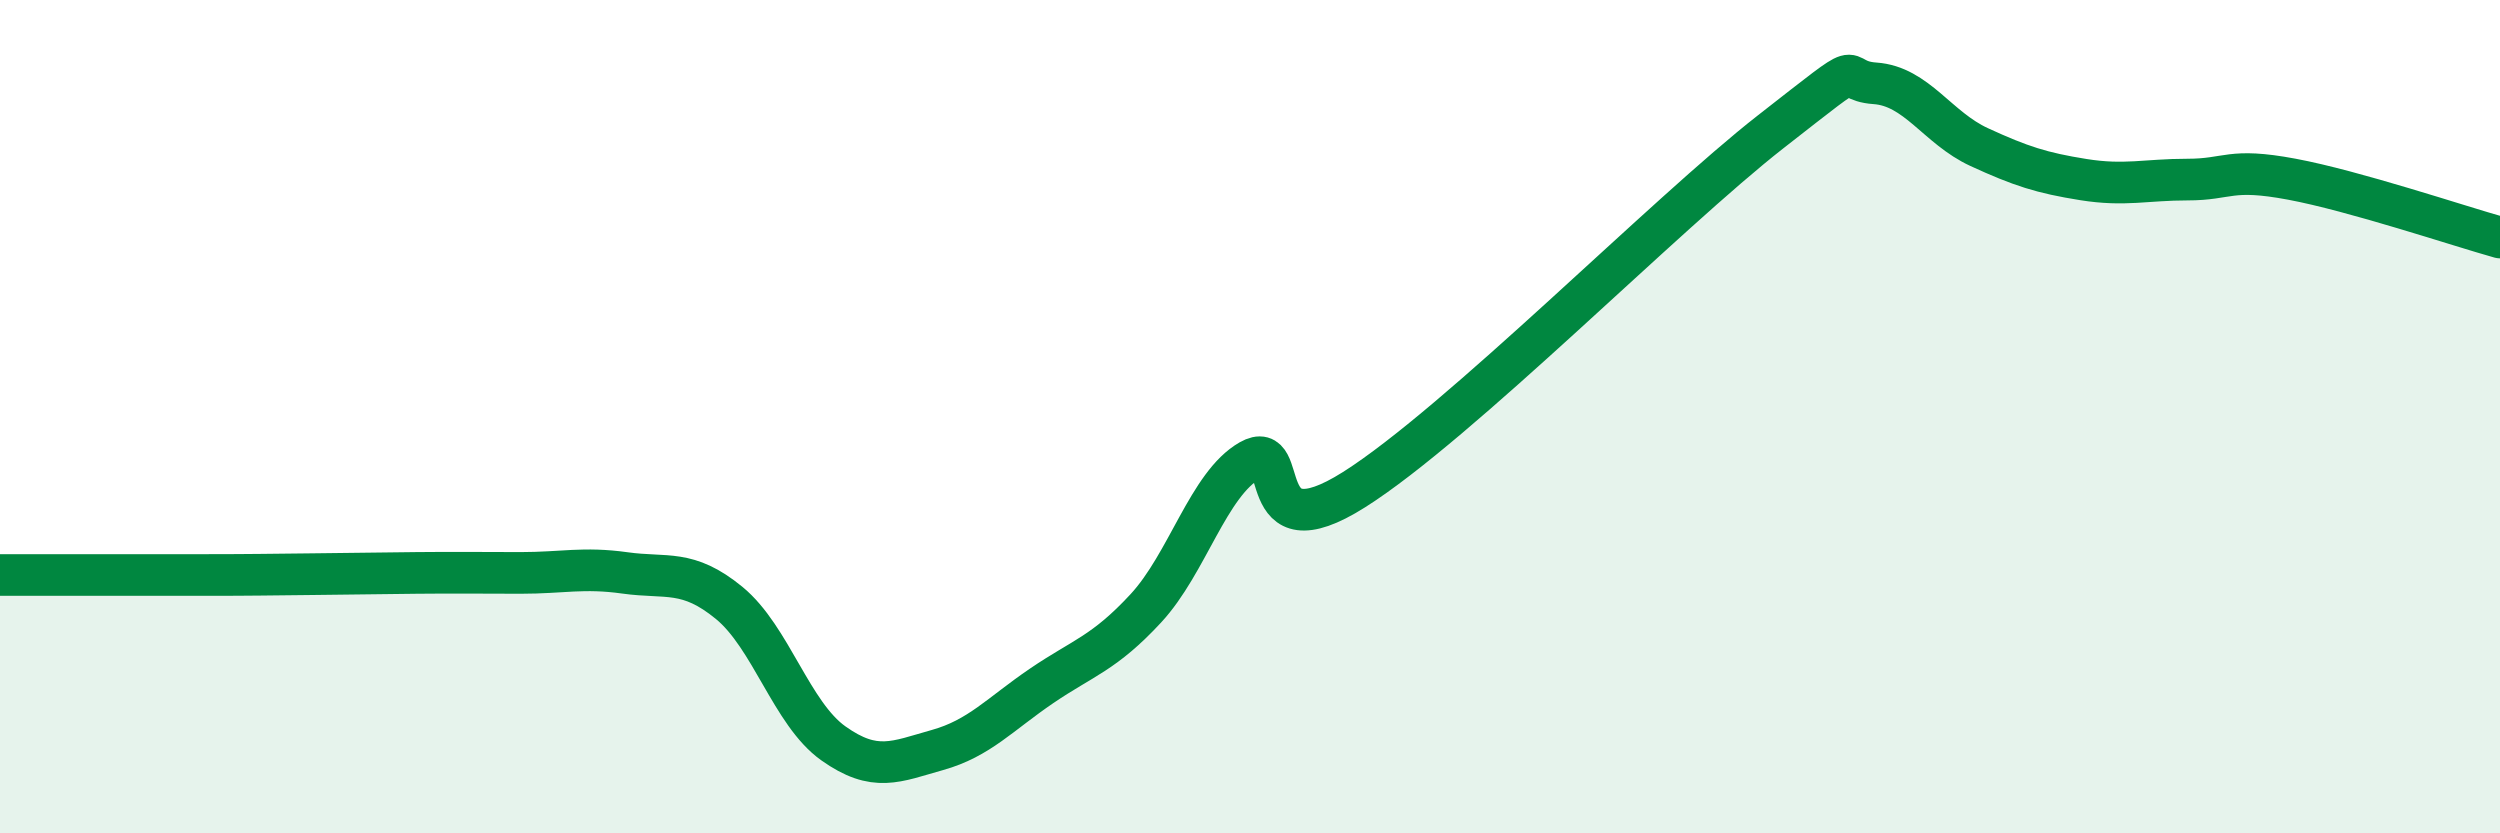
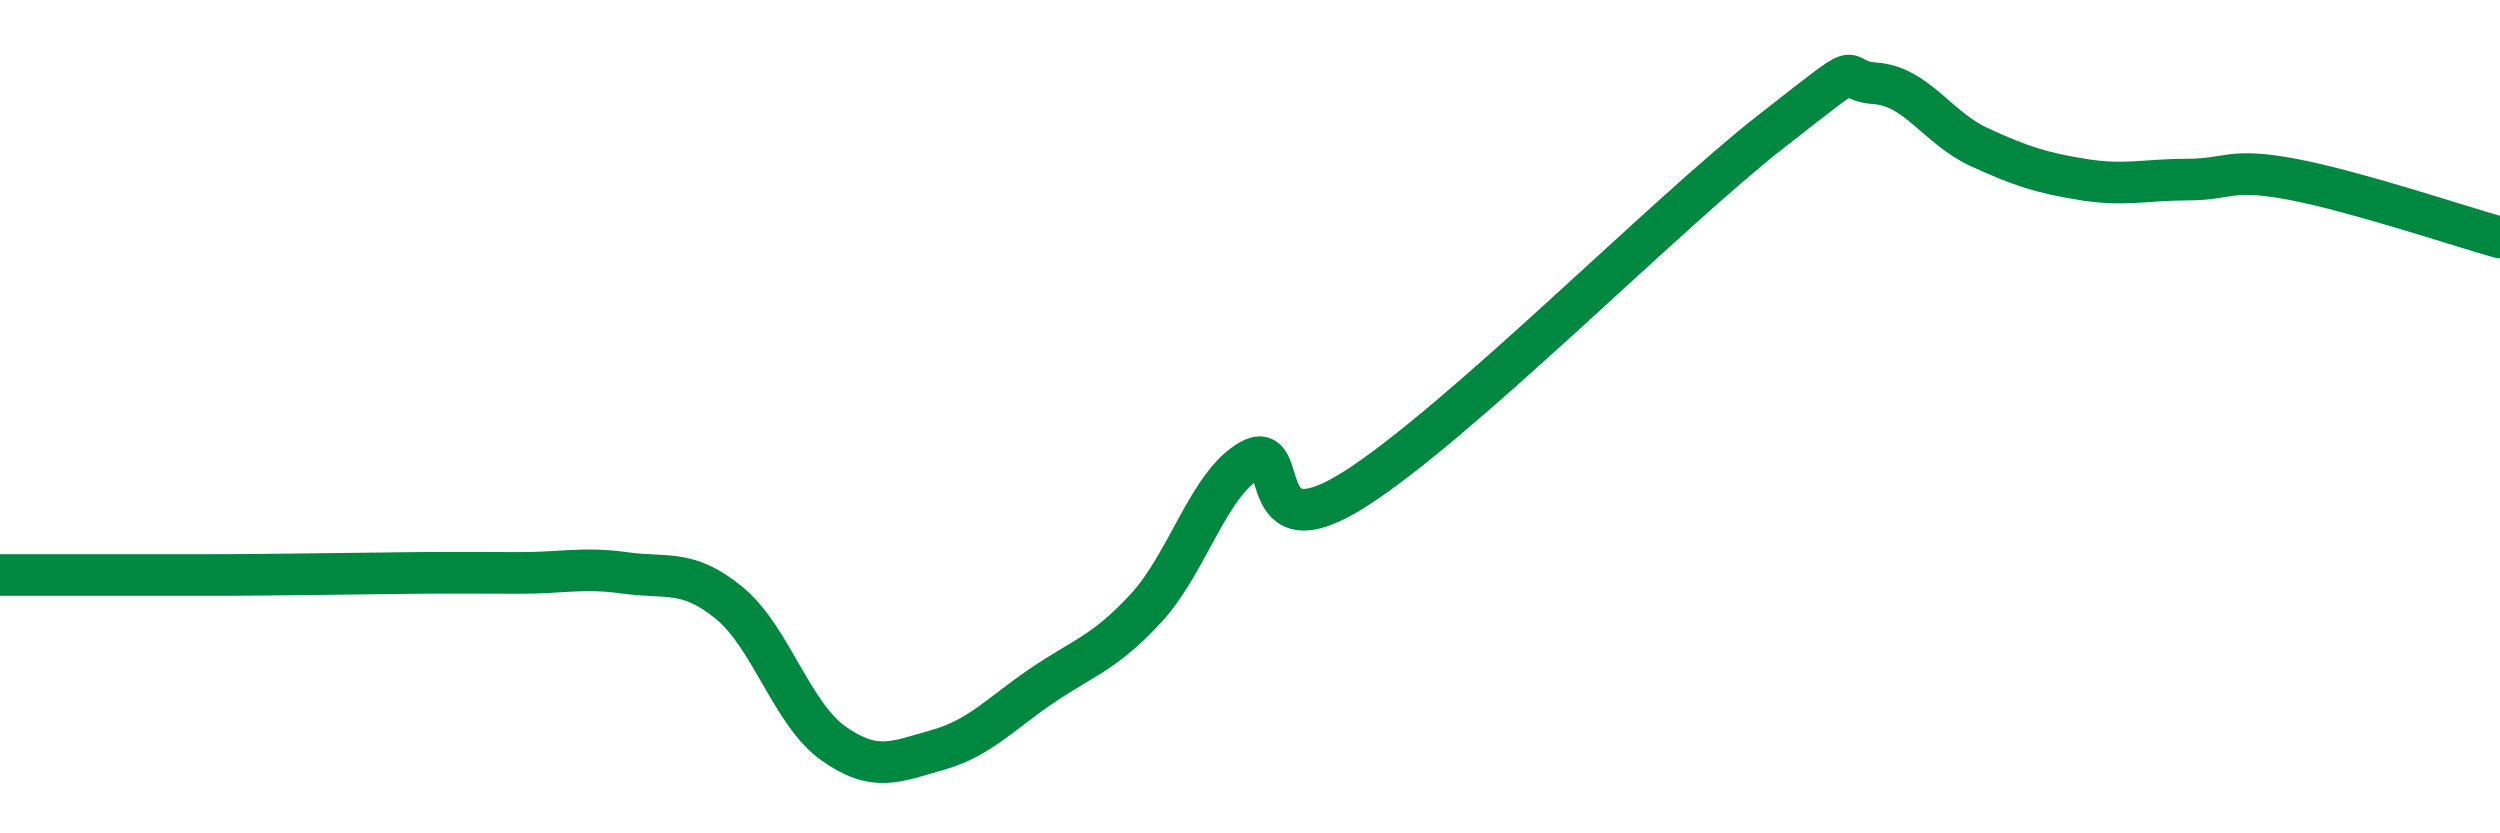
<svg xmlns="http://www.w3.org/2000/svg" width="60" height="20" viewBox="0 0 60 20">
-   <path d="M 0,13.8 C 0.5,13.8 1.5,13.8 2.5,13.8 C 3.5,13.8 4,13.8 5,13.8 C 6,13.8 6.5,13.79 7.5,13.78 C 8.5,13.77 9,13.76 10,13.75 C 11,13.74 11.5,13.75 12.5,13.75 C 13.5,13.75 14,13.61 15,13.75 C 16,13.89 16.5,13.65 17.5,14.47 C 18.5,15.29 19,17.13 20,17.84 C 21,18.55 21.5,18.28 22.5,18 C 23.5,17.72 24,17.14 25,16.46 C 26,15.78 26.5,15.68 27.5,14.6 C 28.5,13.52 29,11.62 30,11.05 C 31,10.48 30,13.33 32.5,11.75 C 35,10.17 40,5.11 42.5,3.16 C 45,1.21 44,1.93 45,2 C 46,2.07 46.5,3.07 47.5,3.53 C 48.5,3.99 49,4.15 50,4.31 C 51,4.47 51.5,4.31 52.5,4.31 C 53.5,4.31 53.5,4.02 55,4.3 C 56.5,4.58 59,5.42 60,5.7L60 20L0 20Z" fill="#008740" opacity="0.1" stroke-linecap="round" stroke-linejoin="round" />
  <path d="M 0,13.8 C 0.5,13.8 1.5,13.8 2.5,13.8 C 3.5,13.8 4,13.8 5,13.8 C 6,13.8 6.5,13.79 7.5,13.78 C 8.5,13.77 9,13.76 10,13.75 C 11,13.74 11.5,13.75 12.5,13.75 C 13.5,13.75 14,13.61 15,13.75 C 16,13.89 16.5,13.65 17.5,14.47 C 18.5,15.29 19,17.13 20,17.84 C 21,18.55 21.5,18.28 22.5,18 C 23.5,17.72 24,17.14 25,16.46 C 26,15.78 26.5,15.68 27.5,14.6 C 28.5,13.52 29,11.62 30,11.05 C 31,10.48 30,13.33 32.5,11.75 C 35,10.17 40,5.11 42.5,3.16 C 45,1.21 44,1.93 45,2 C 46,2.07 46.5,3.07 47.5,3.53 C 48.5,3.99 49,4.15 50,4.31 C 51,4.47 51.5,4.31 52.5,4.31 C 53.5,4.31 53.5,4.02 55,4.3 C 56.5,4.58 59,5.42 60,5.7" stroke="#008740" stroke-width="1" fill="none" stroke-linecap="round" stroke-linejoin="round" />
</svg>